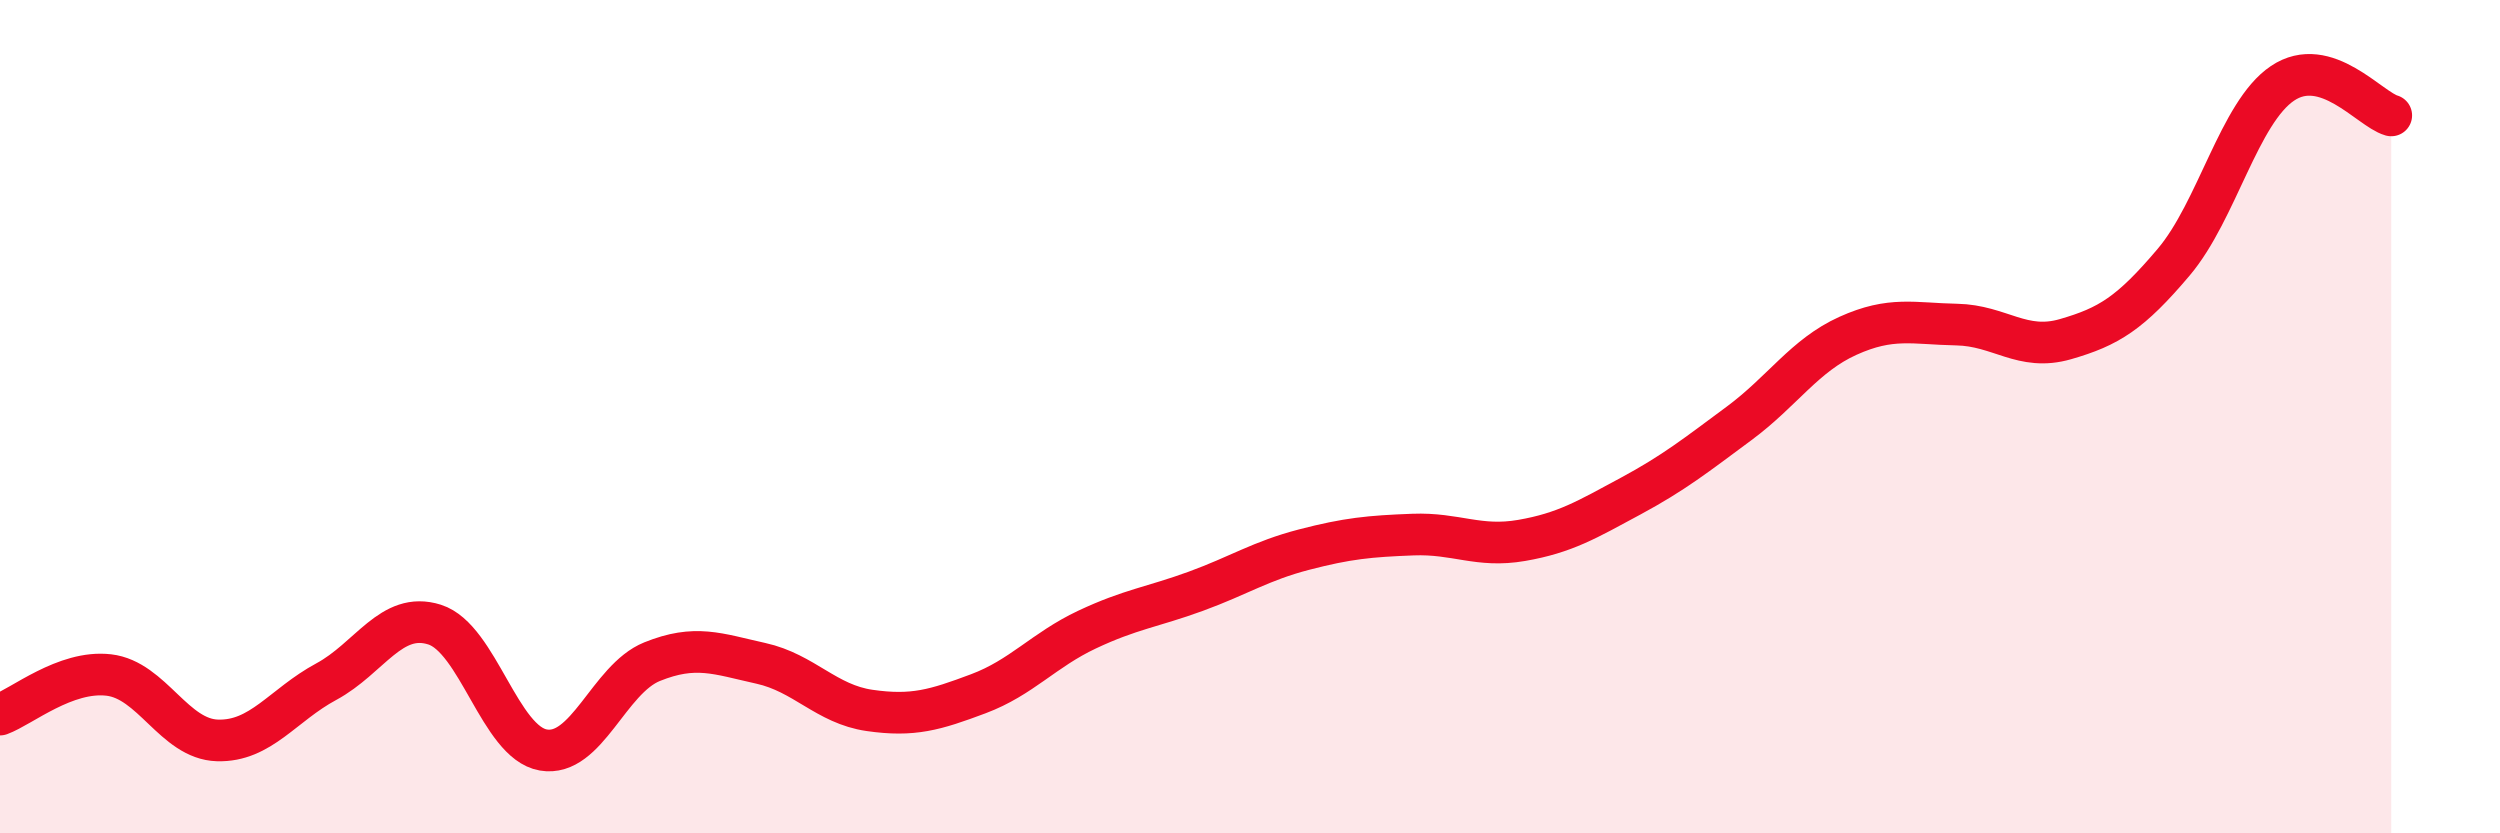
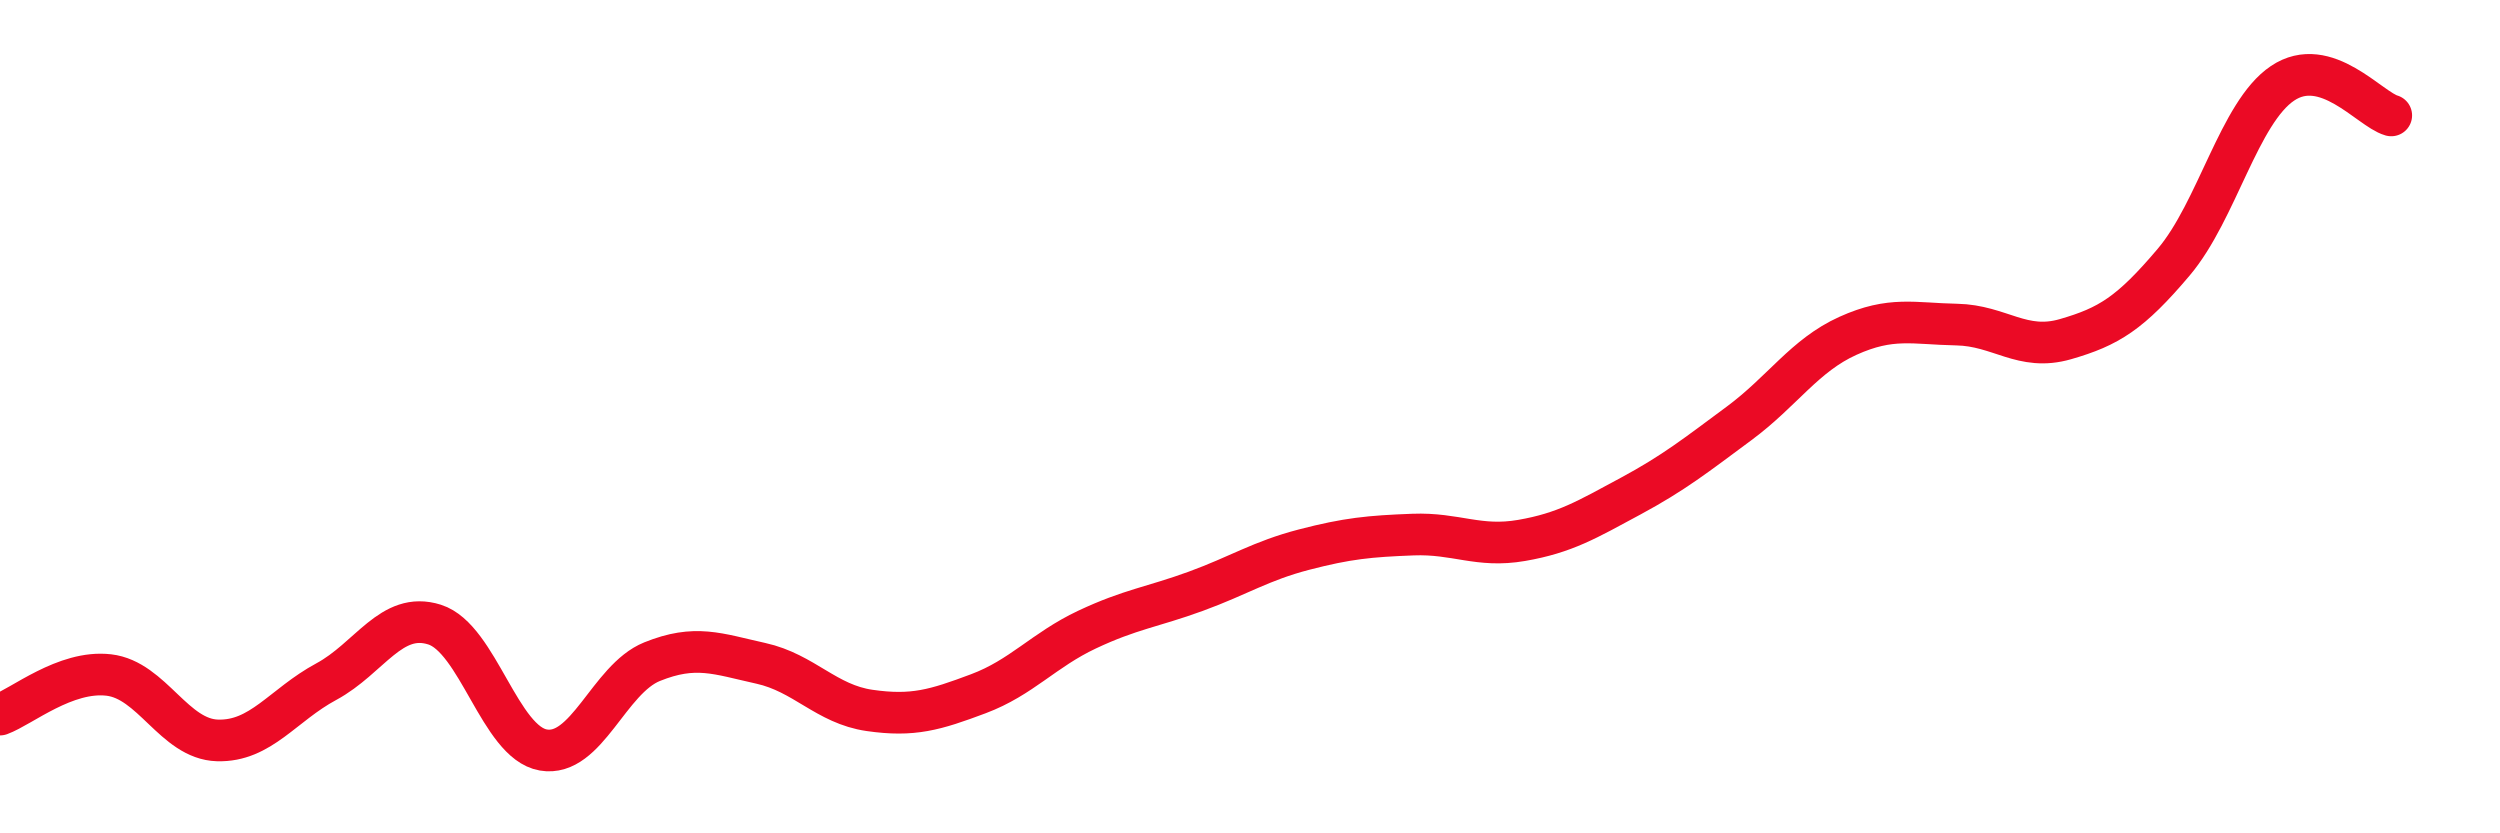
<svg xmlns="http://www.w3.org/2000/svg" width="60" height="20" viewBox="0 0 60 20">
-   <path d="M 0,17.15 C 0.52,16.96 1.57,16.08 2.61,16.2 C 3.65,16.32 4.18,17.74 5.22,17.77 C 6.26,17.8 6.79,16.92 7.83,16.36 C 8.87,15.8 9.39,14.66 10.43,14.99 C 11.47,15.32 12,17.82 13.04,18 C 14.08,18.18 14.61,16.3 15.65,15.88 C 16.69,15.46 17.22,15.69 18.26,15.92 C 19.3,16.15 19.83,16.9 20.87,17.05 C 21.91,17.2 22.44,17.04 23.48,16.65 C 24.52,16.26 25.05,15.6 26.09,15.11 C 27.13,14.62 27.66,14.57 28.7,14.19 C 29.74,13.81 30.26,13.46 31.3,13.19 C 32.34,12.92 32.87,12.87 33.91,12.83 C 34.95,12.79 35.48,13.15 36.52,12.97 C 37.56,12.79 38.09,12.47 39.13,11.91 C 40.17,11.35 40.7,10.93 41.74,10.16 C 42.78,9.39 43.31,8.53 44.35,8.06 C 45.39,7.59 45.92,7.77 46.96,7.79 C 48,7.81 48.53,8.44 49.57,8.14 C 50.61,7.84 51.13,7.52 52.17,6.29 C 53.21,5.06 53.74,2.7 54.78,2 C 55.82,1.3 56.87,2.62 57.39,2.77L57.39 20L0 20Z" fill="#EB0A25" opacity="0.1" stroke-linecap="round" stroke-linejoin="round" />
  <path d="M 0,17.15 C 0.52,16.96 1.57,16.08 2.61,16.2 C 3.65,16.32 4.18,17.74 5.22,17.77 C 6.26,17.8 6.79,16.92 7.83,16.36 C 8.87,15.8 9.39,14.66 10.43,14.99 C 11.47,15.32 12,17.82 13.04,18 C 14.08,18.18 14.61,16.3 15.65,15.88 C 16.69,15.46 17.22,15.69 18.26,15.92 C 19.3,16.15 19.83,16.9 20.87,17.05 C 21.91,17.2 22.44,17.04 23.48,16.65 C 24.52,16.26 25.05,15.6 26.09,15.11 C 27.13,14.62 27.66,14.57 28.7,14.19 C 29.74,13.81 30.26,13.46 31.3,13.19 C 32.34,12.92 32.87,12.87 33.91,12.83 C 34.95,12.79 35.48,13.15 36.52,12.97 C 37.56,12.79 38.09,12.47 39.13,11.91 C 40.17,11.35 40.7,10.93 41.74,10.16 C 42.78,9.39 43.31,8.53 44.35,8.06 C 45.39,7.59 45.92,7.77 46.96,7.79 C 48,7.81 48.53,8.44 49.57,8.14 C 50.61,7.84 51.13,7.52 52.17,6.29 C 53.21,5.06 53.74,2.7 54.78,2 C 55.82,1.3 56.87,2.62 57.39,2.77" stroke="#EB0A25" stroke-width="1" fill="none" stroke-linecap="round" stroke-linejoin="round" />
</svg>